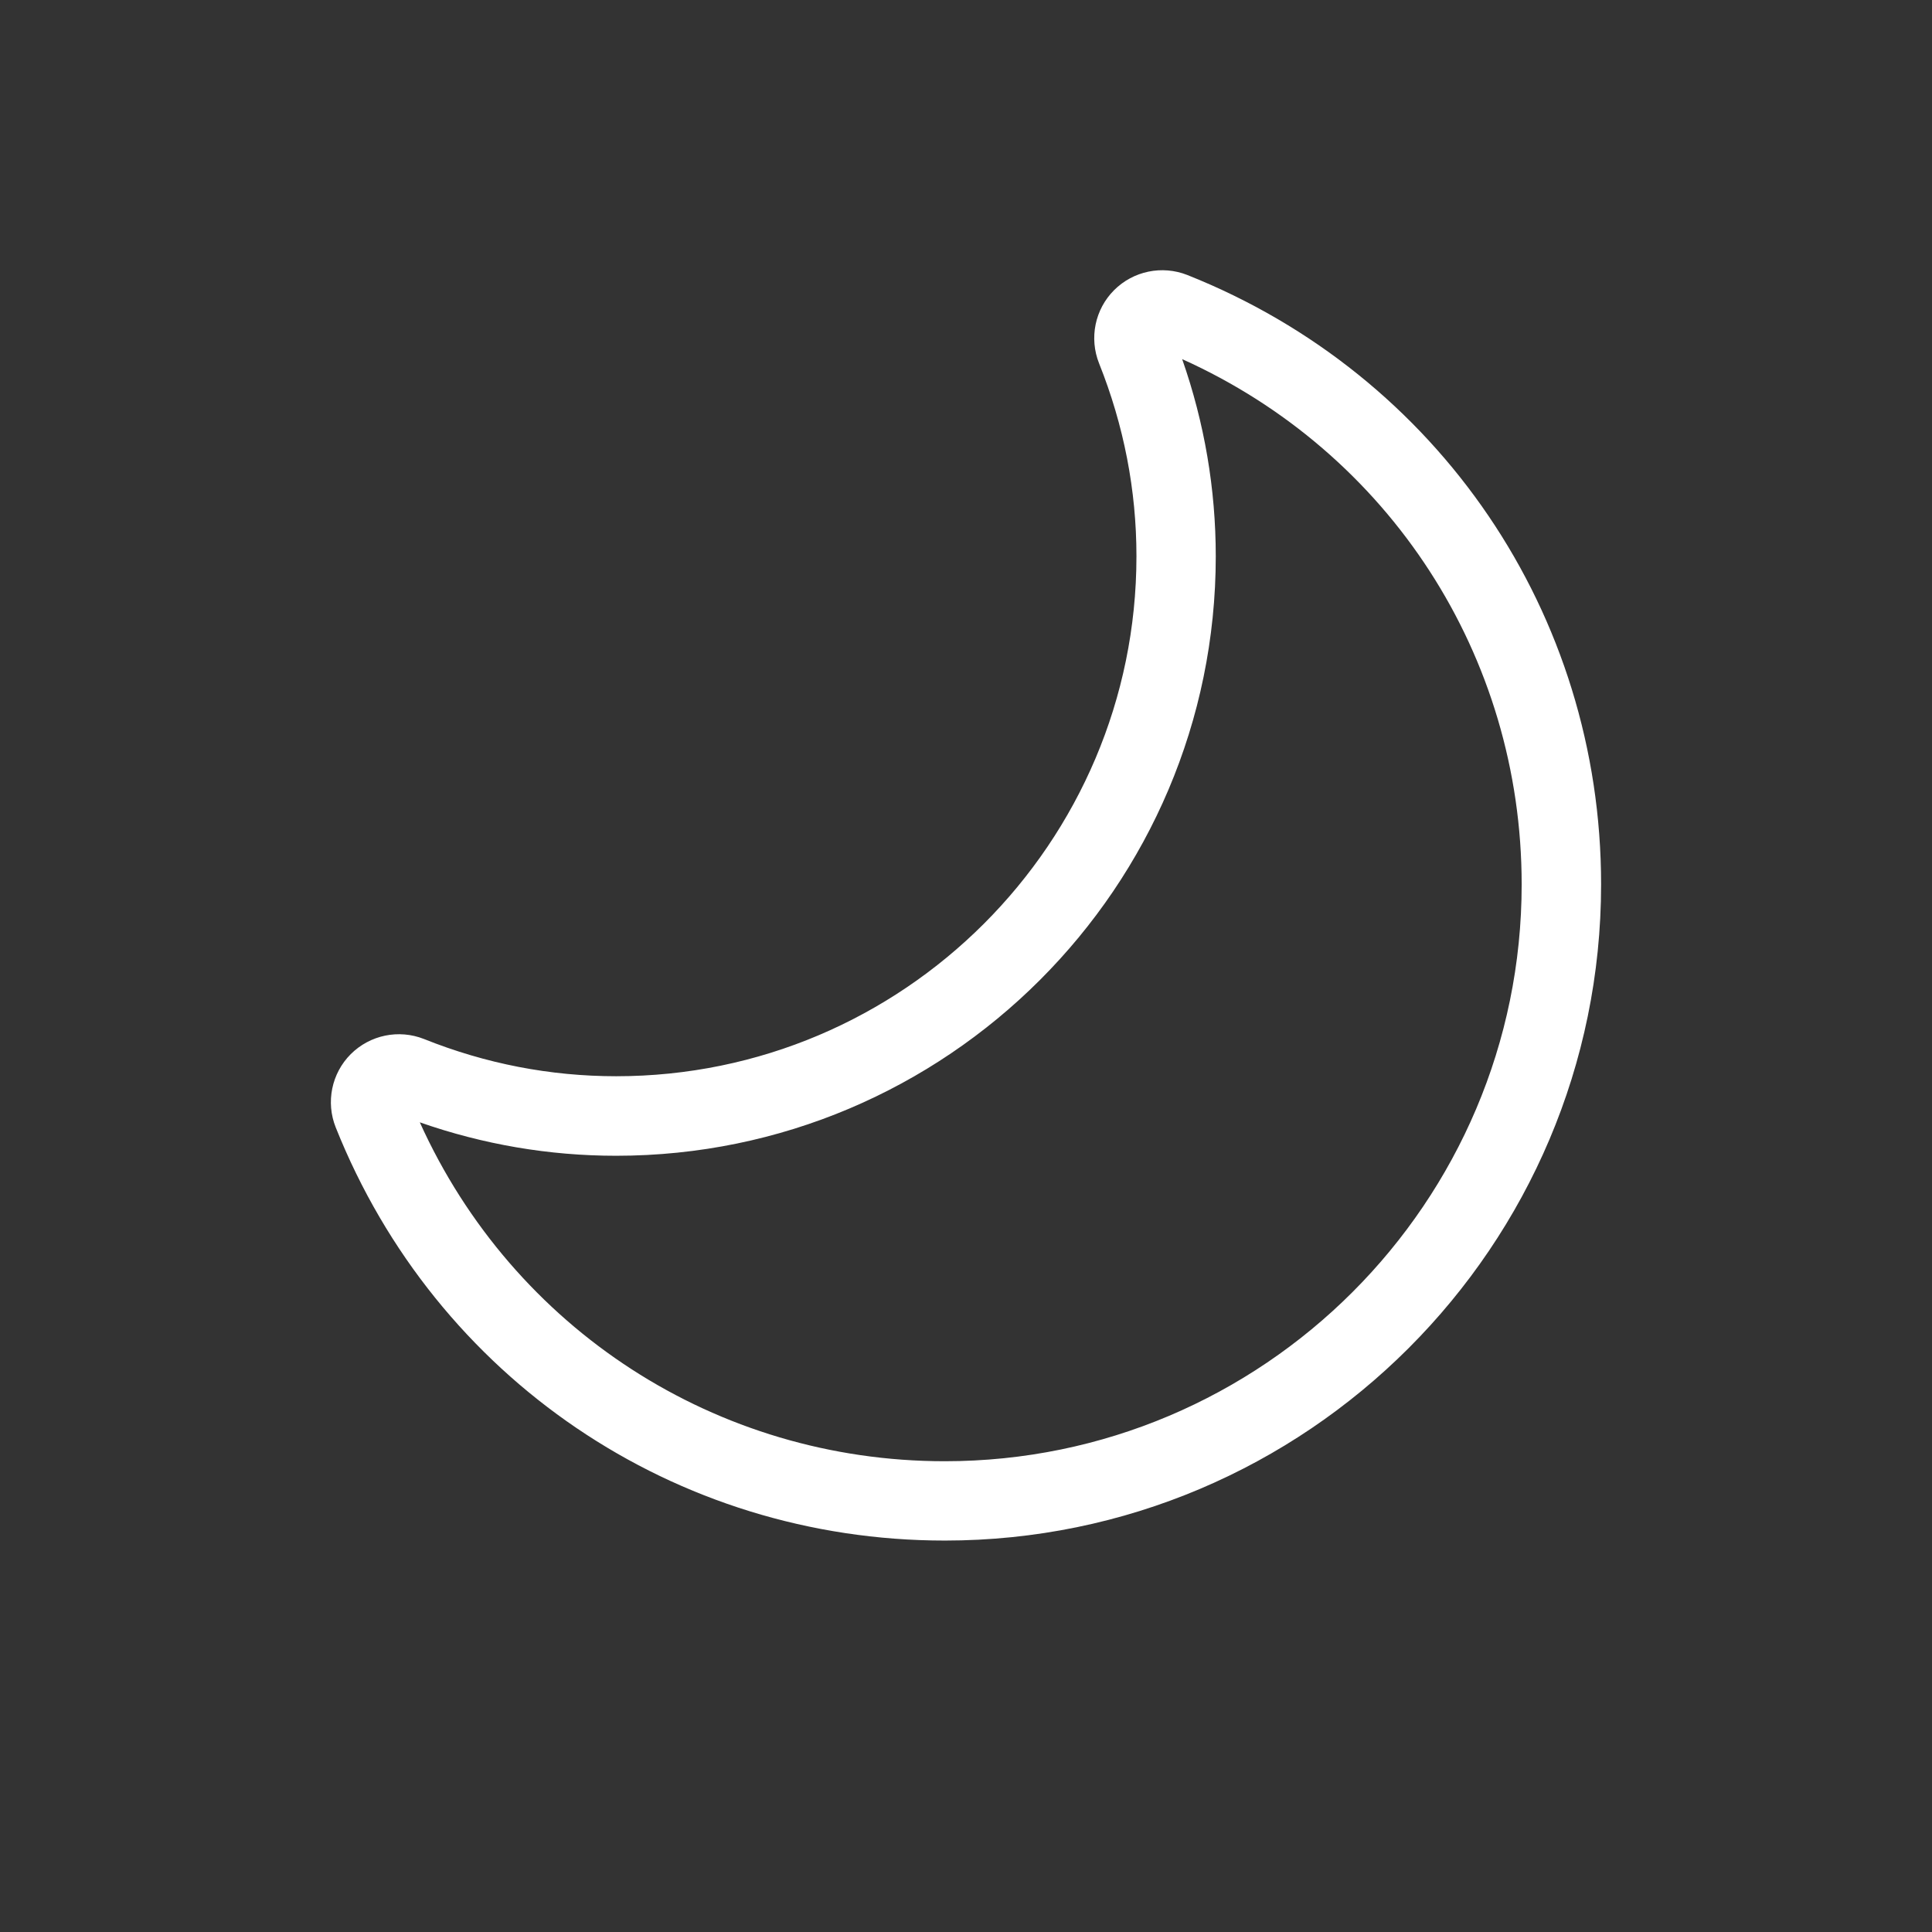
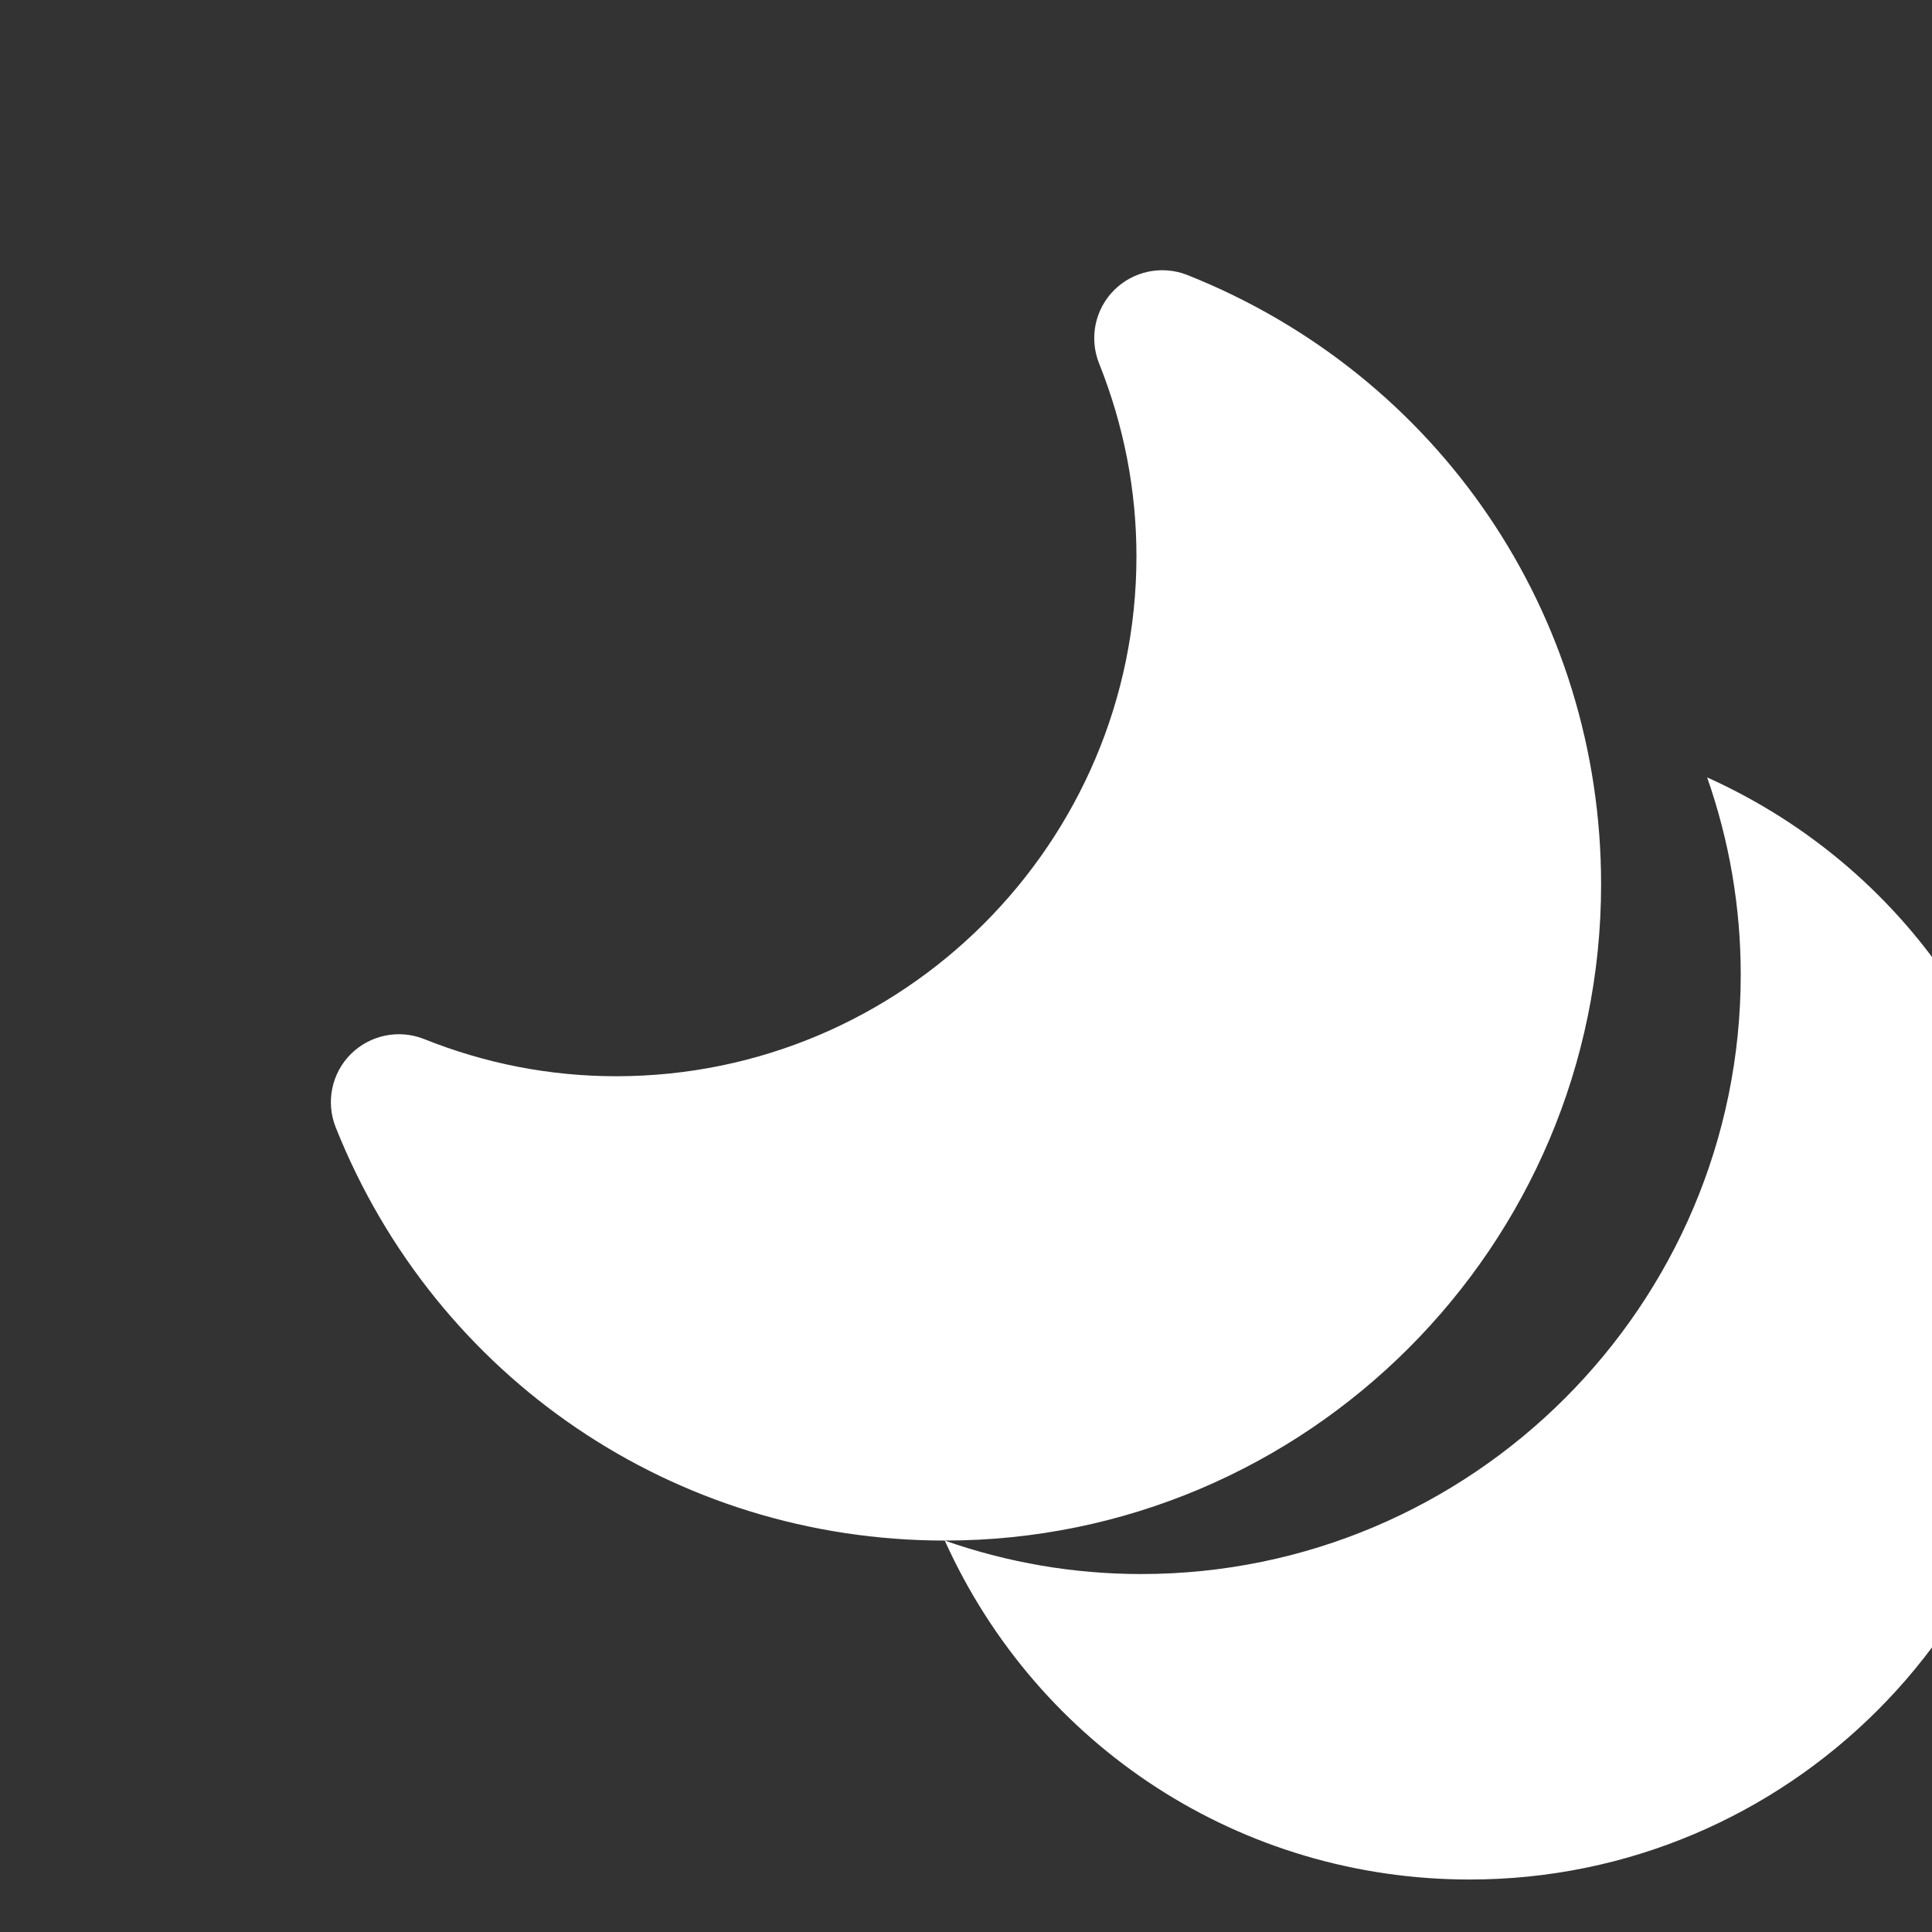
<svg xmlns="http://www.w3.org/2000/svg" id="Layer_1" data-name="Layer 1" viewBox="0 0 180 180">
  <rect x="0" y="0" width="180" height="180" fill="#333333" stroke="none" />
  <defs>
    <style>
      .cls-1 {
        fill: #fff;
      }
    </style>
  </defs>
-   <path class="cls-1" d="m88.02,143.53c-25.14,0-47.41-15.11-56.74-38.49-.94-2.35-.39-5.04,1.4-6.83,1.79-1.78,4.46-2.34,6.82-1.41,5.76,2.31,11.78,3.47,17.91,3.47,26.73,0,48.47-21.74,48.47-48.45,0-6.14-1.17-12.18-3.48-17.96-.94-2.36-.39-5.04,1.4-6.83,1.78-1.78,4.46-2.34,6.82-1.41h0c23.42,9.32,38.55,31.6,38.55,56.77,0,33.71-27.43,61.14-61.15,61.14Zm-48.91-38.97c8.7,19.26,27.64,31.58,48.91,31.58,29.64,0,53.75-24.11,53.75-53.74,0-21.3-12.34-40.26-31.63-48.94,2.08,5.94,3.13,12.11,3.13,18.37,0,30.8-25.06,55.85-55.87,55.85-6.24,0-12.39-1.05-18.3-3.12Z" />
+   <path class="cls-1" d="m88.02,143.53c-25.14,0-47.41-15.11-56.74-38.49-.94-2.35-.39-5.04,1.4-6.83,1.79-1.78,4.46-2.34,6.82-1.41,5.76,2.31,11.78,3.47,17.91,3.47,26.73,0,48.47-21.74,48.47-48.45,0-6.14-1.17-12.18-3.48-17.96-.94-2.36-.39-5.04,1.4-6.83,1.78-1.78,4.46-2.34,6.82-1.41h0c23.42,9.32,38.55,31.6,38.55,56.77,0,33.71-27.43,61.14-61.15,61.14Zc8.7,19.26,27.64,31.58,48.91,31.58,29.64,0,53.75-24.11,53.75-53.74,0-21.3-12.34-40.26-31.63-48.94,2.08,5.94,3.13,12.11,3.13,18.37,0,30.8-25.06,55.85-55.87,55.85-6.24,0-12.39-1.05-18.3-3.12Z" />
</svg>